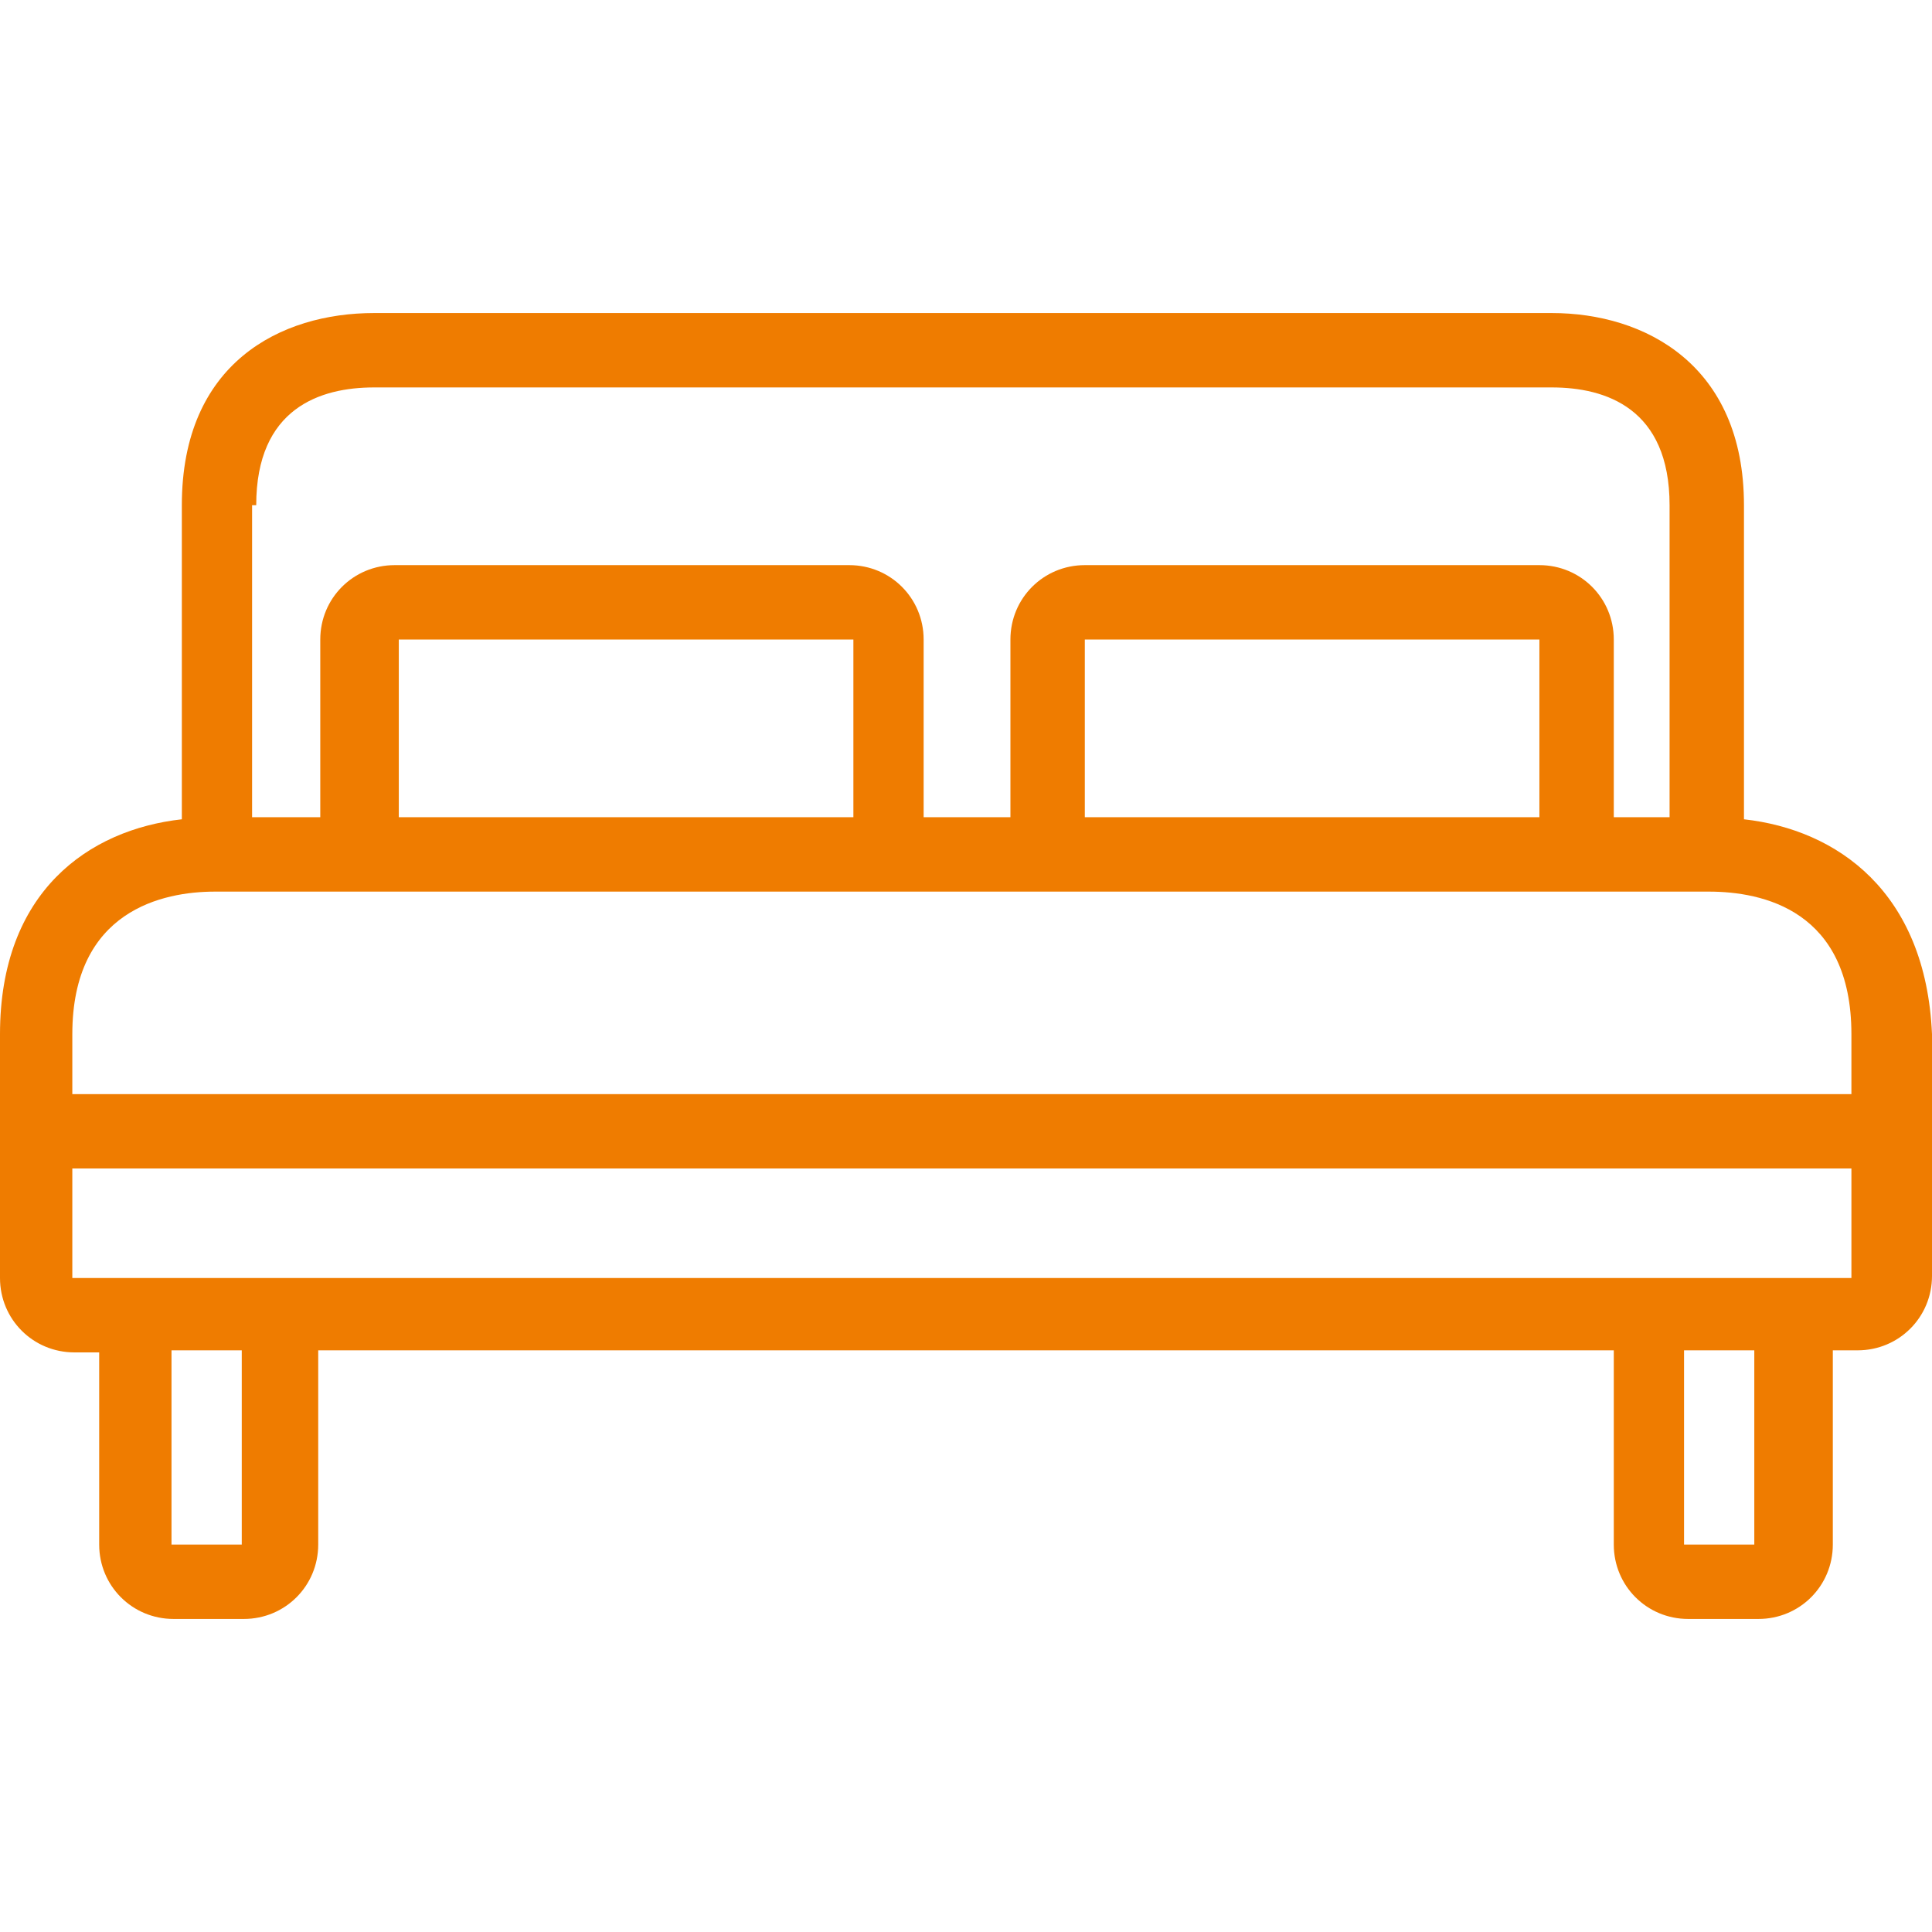
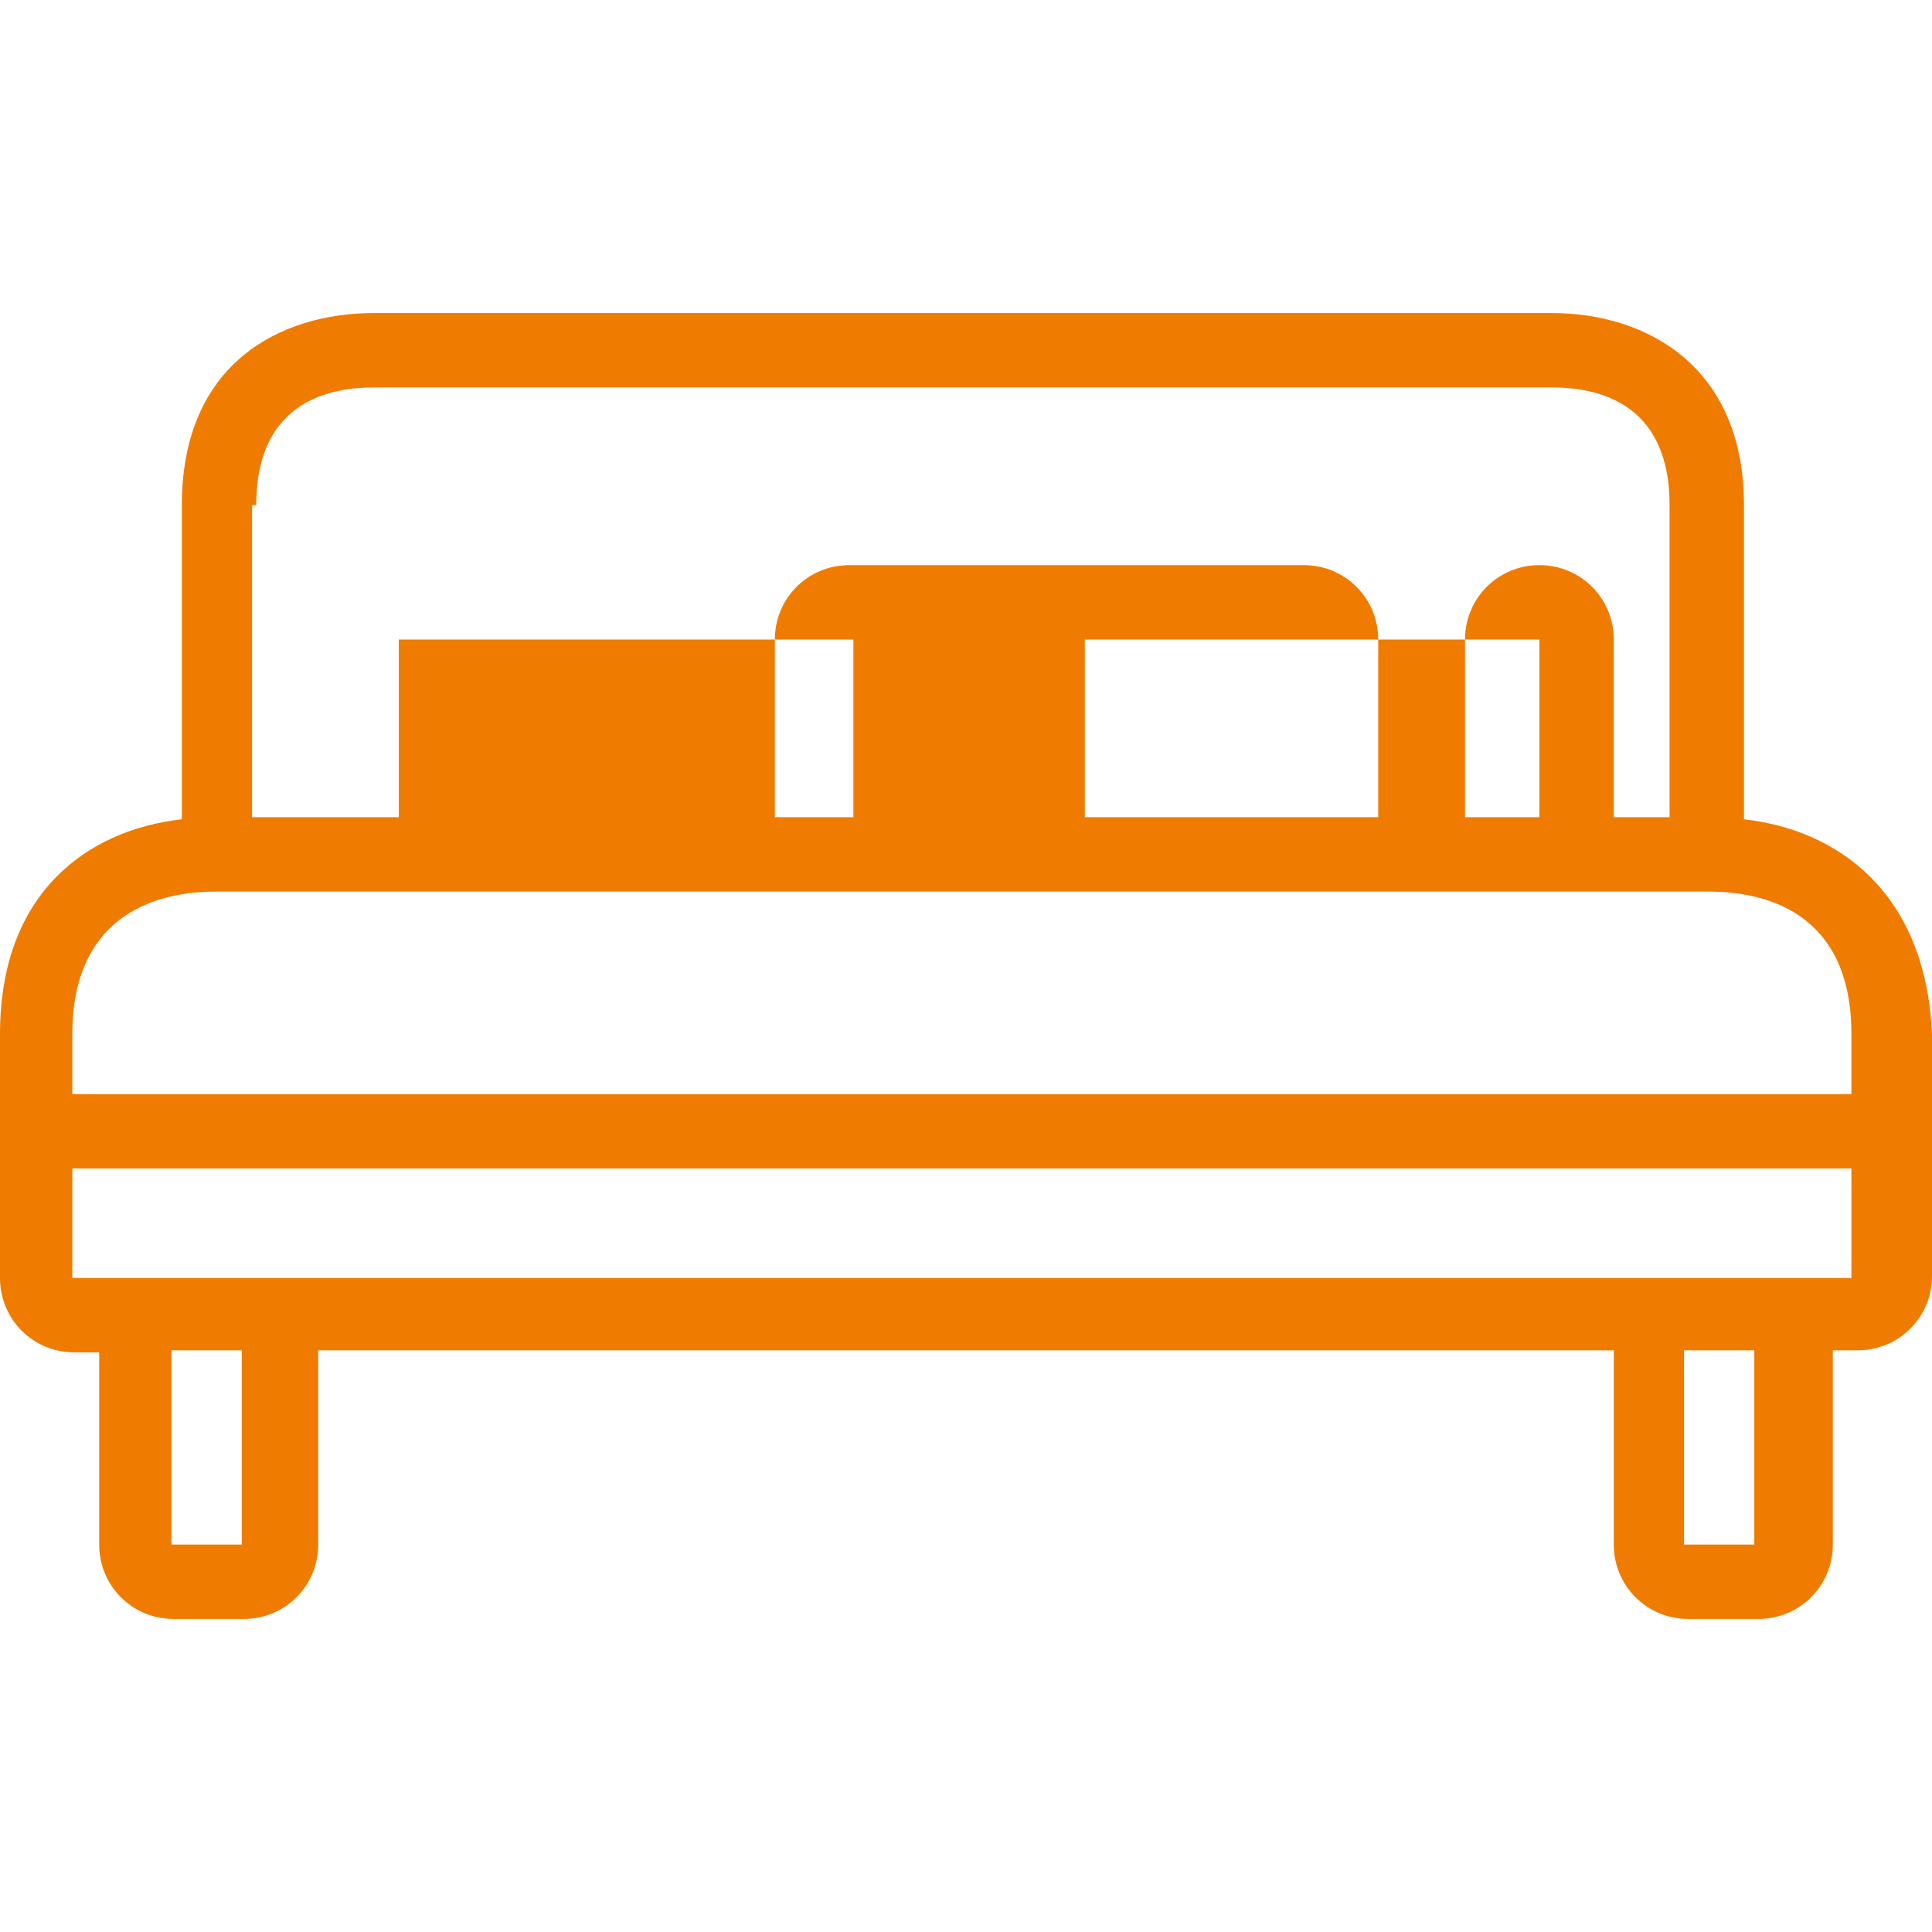
<svg xmlns="http://www.w3.org/2000/svg" version="1.1" id="Capa_1" x="0px" y="0px" viewBox="0 0 374 374" style="enable-background:new 0 0 374 374;" xml:space="preserve" width="512px" height="512px" class="">
  <g>
    <g>
      <g>
-         <path d="M337.6,158.6v-0.4V97.8c0-27.2-19.2-37.2-37.2-37.2h-228c-18,0-37.2,9.6-37.2,37.2v60.4v0.4c-18,2-35.2,14-35.2,41.6v47.2    c0,8,6.4,14.4,14.4,14.4h4.8V299c0,8,6.4,14.4,14.4,14.4h13.6c8,0,14.4-6.4,14.4-14.4v-37.6h250.8V299c0,8,6.4,14.4,14.4,14.4    h13.6c8,0,14.4-6.4,14.4-14.4v-37.6h4.8c8,0,14.4-6.4,14.4-14.4v-46.8C372.8,172.6,355.6,160.6,337.6,158.6z M48.8,97.8h0.8    C49.6,79,62,75,72.4,75h228c10.4,0,22.8,4,22.8,22.8v60.4h-10.8v-34.4c0-8-6.4-14.4-14.4-14.4h-88c-8,0-14.4,6.4-14.4,14.4v34.4    h-16.8v-34.4c0-8-6.4-14.4-14.4-14.4h-88c-8,0-14.4,6.4-14.4,14.4v34.4H48.8V97.8z M298,123.8v34.4h-88v-34.4H298z M165.2,123.8    v34.4h-88v-34.4H165.2z M46.8,299H33.2v-37.6h13.6V299z M339.6,299H326v-37.6h13.6V299z M358.4,247.4h-18.8H326H46.8H33.2H14    v-21.2h344.4V247.4z M358.4,211.8H14v-11.6c0-24,17.6-27.6,27.6-27.6h7.6h27.6h88H210h88h25.2h7.6c10.4,0,27.6,3.6,27.6,27.6    V211.8z" data-original="#000000" class="active-path" data-old_color="#ef7c00" fill="#ef7c00" />
+         <path d="M337.6,158.6v-0.4V97.8c0-27.2-19.2-37.2-37.2-37.2h-228c-18,0-37.2,9.6-37.2,37.2v60.4v0.4c-18,2-35.2,14-35.2,41.6v47.2    c0,8,6.4,14.4,14.4,14.4h4.8V299c0,8,6.4,14.4,14.4,14.4h13.6c8,0,14.4-6.4,14.4-14.4v-37.6h250.8V299c0,8,6.4,14.4,14.4,14.4    h13.6c8,0,14.4-6.4,14.4-14.4v-37.6h4.8c8,0,14.4-6.4,14.4-14.4v-46.8C372.8,172.6,355.6,160.6,337.6,158.6z M48.8,97.8h0.8    C49.6,79,62,75,72.4,75h228c10.4,0,22.8,4,22.8,22.8v60.4h-10.8v-34.4c0-8-6.4-14.4-14.4-14.4c-8,0-14.4,6.4-14.4,14.4v34.4    h-16.8v-34.4c0-8-6.4-14.4-14.4-14.4h-88c-8,0-14.4,6.4-14.4,14.4v34.4H48.8V97.8z M298,123.8v34.4h-88v-34.4H298z M165.2,123.8    v34.4h-88v-34.4H165.2z M46.8,299H33.2v-37.6h13.6V299z M339.6,299H326v-37.6h13.6V299z M358.4,247.4h-18.8H326H46.8H33.2H14    v-21.2h344.4V247.4z M358.4,211.8H14v-11.6c0-24,17.6-27.6,27.6-27.6h7.6h27.6h88H210h88h25.2h7.6c10.4,0,27.6,3.6,27.6,27.6    V211.8z" data-original="#000000" class="active-path" data-old_color="#ef7c00" fill="#ef7c00" />
      </g>
    </g>
  </g>
</svg>